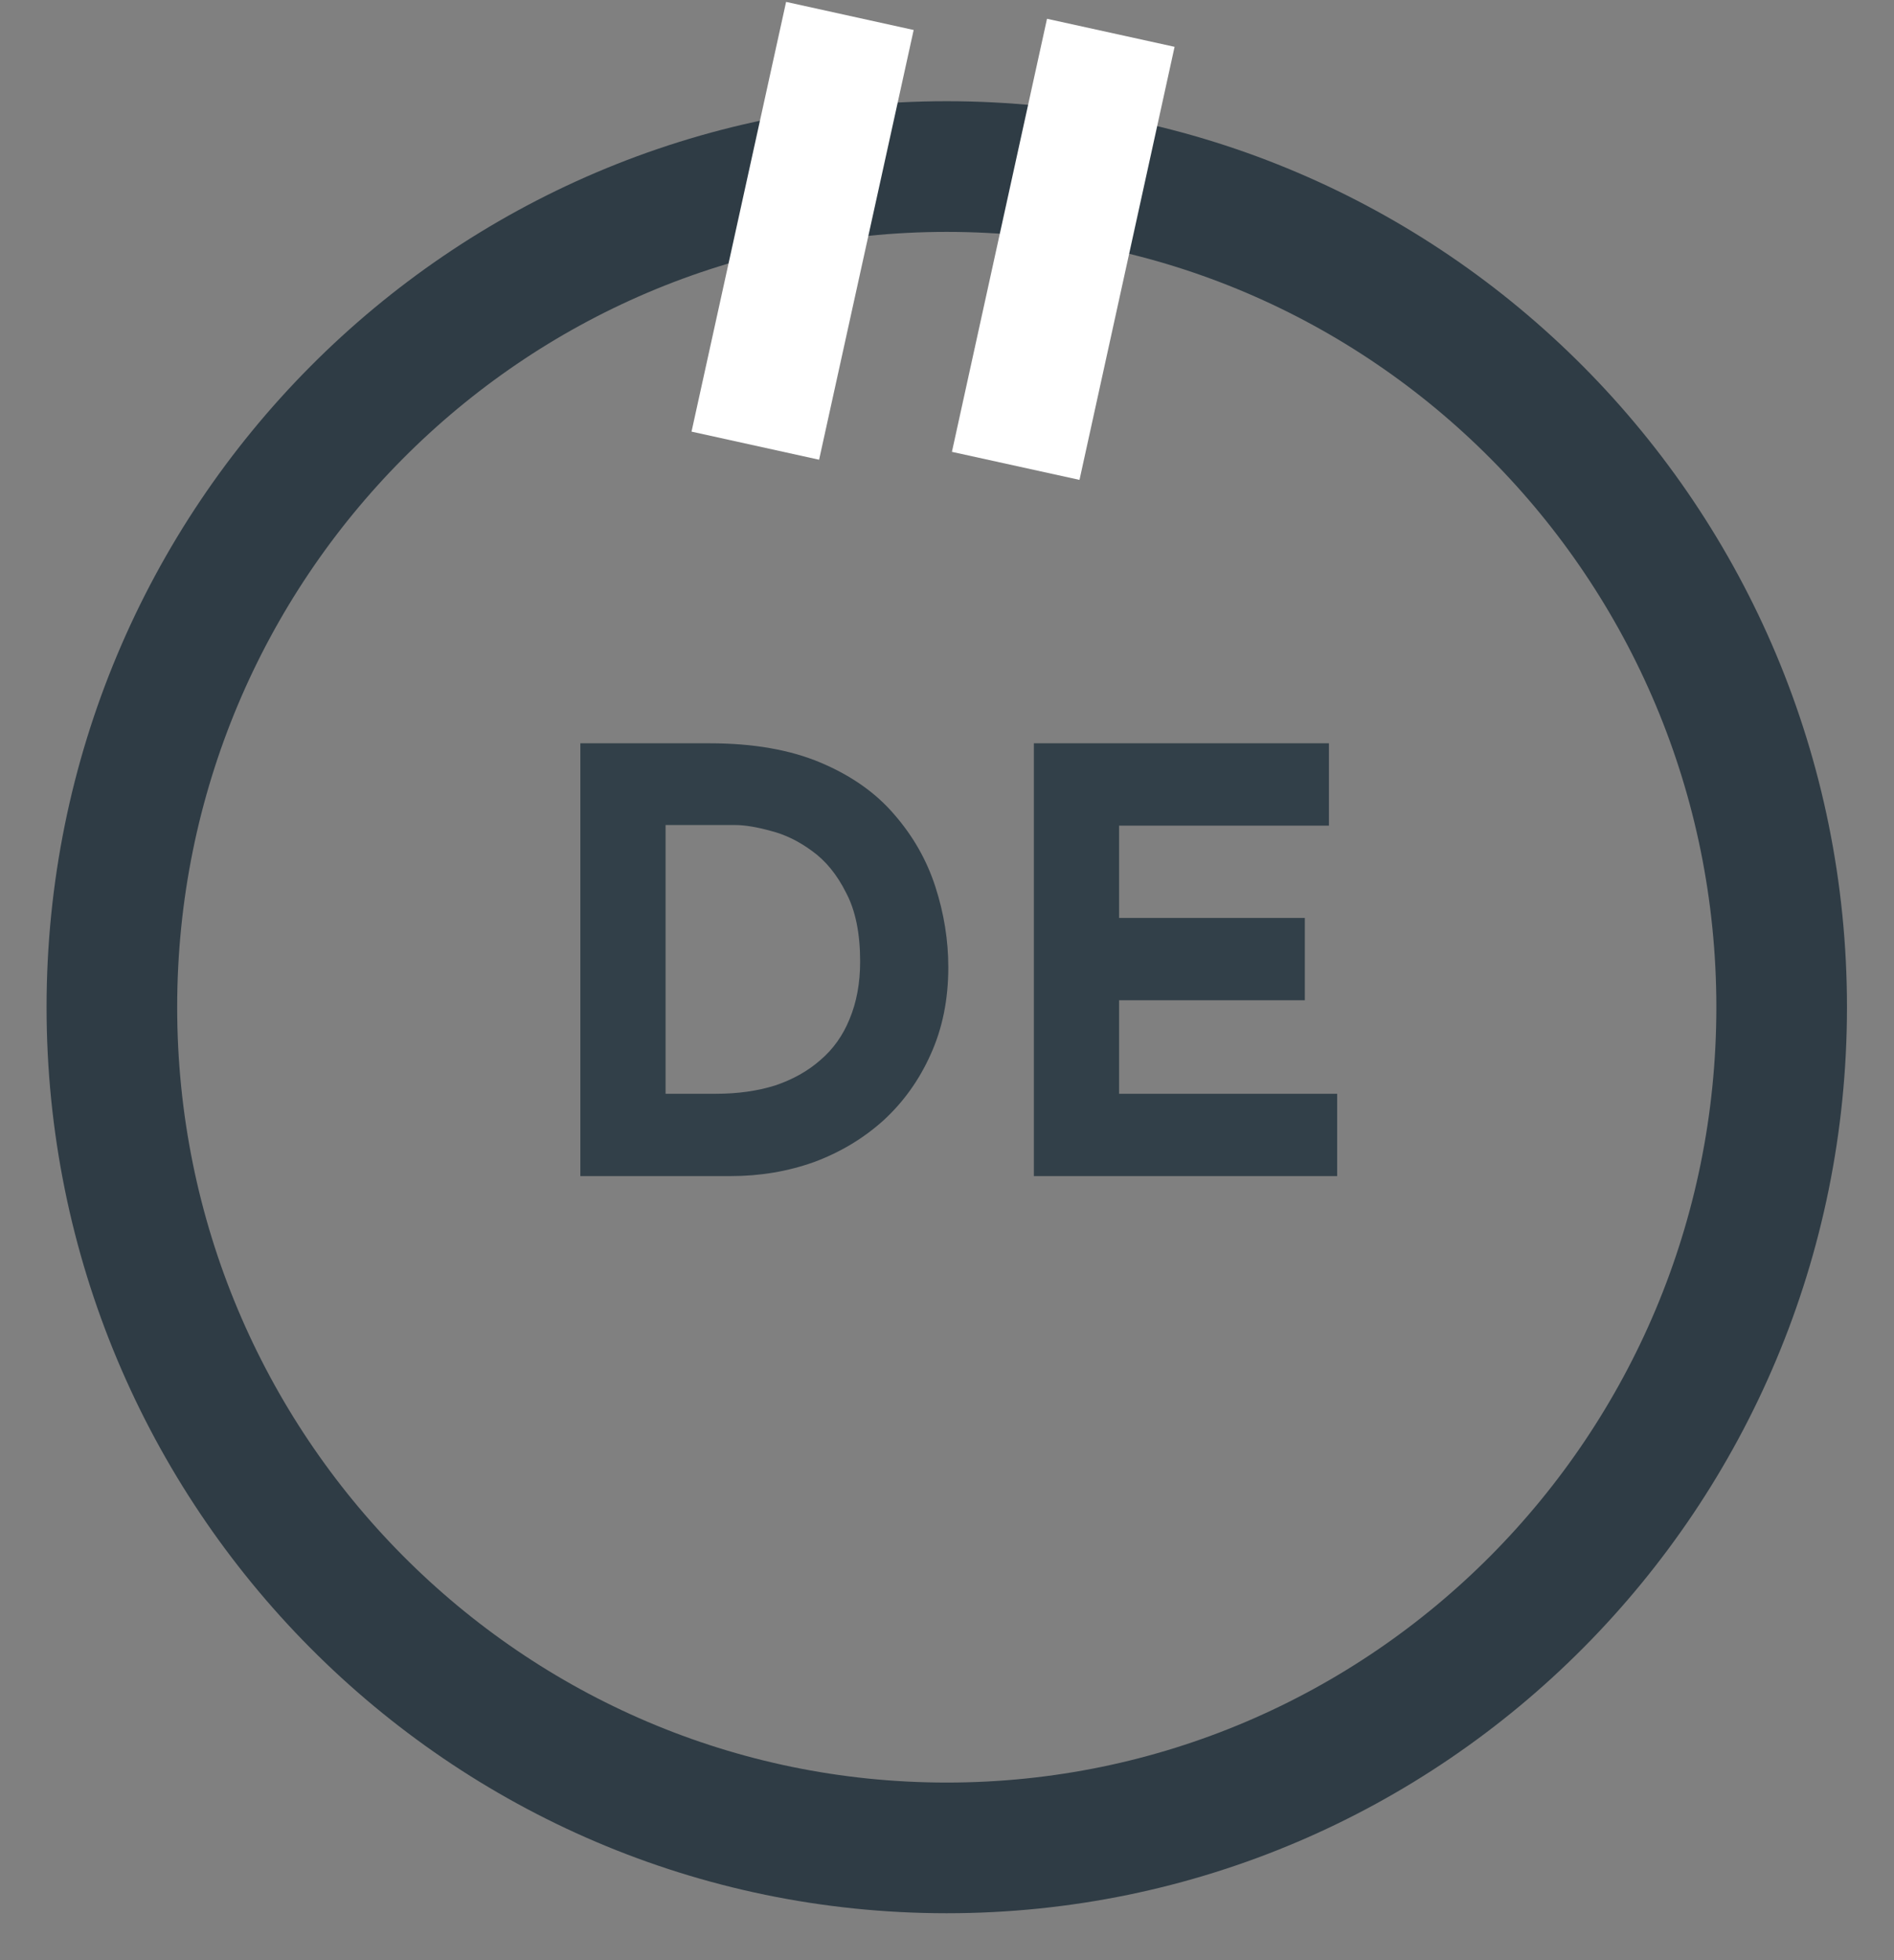
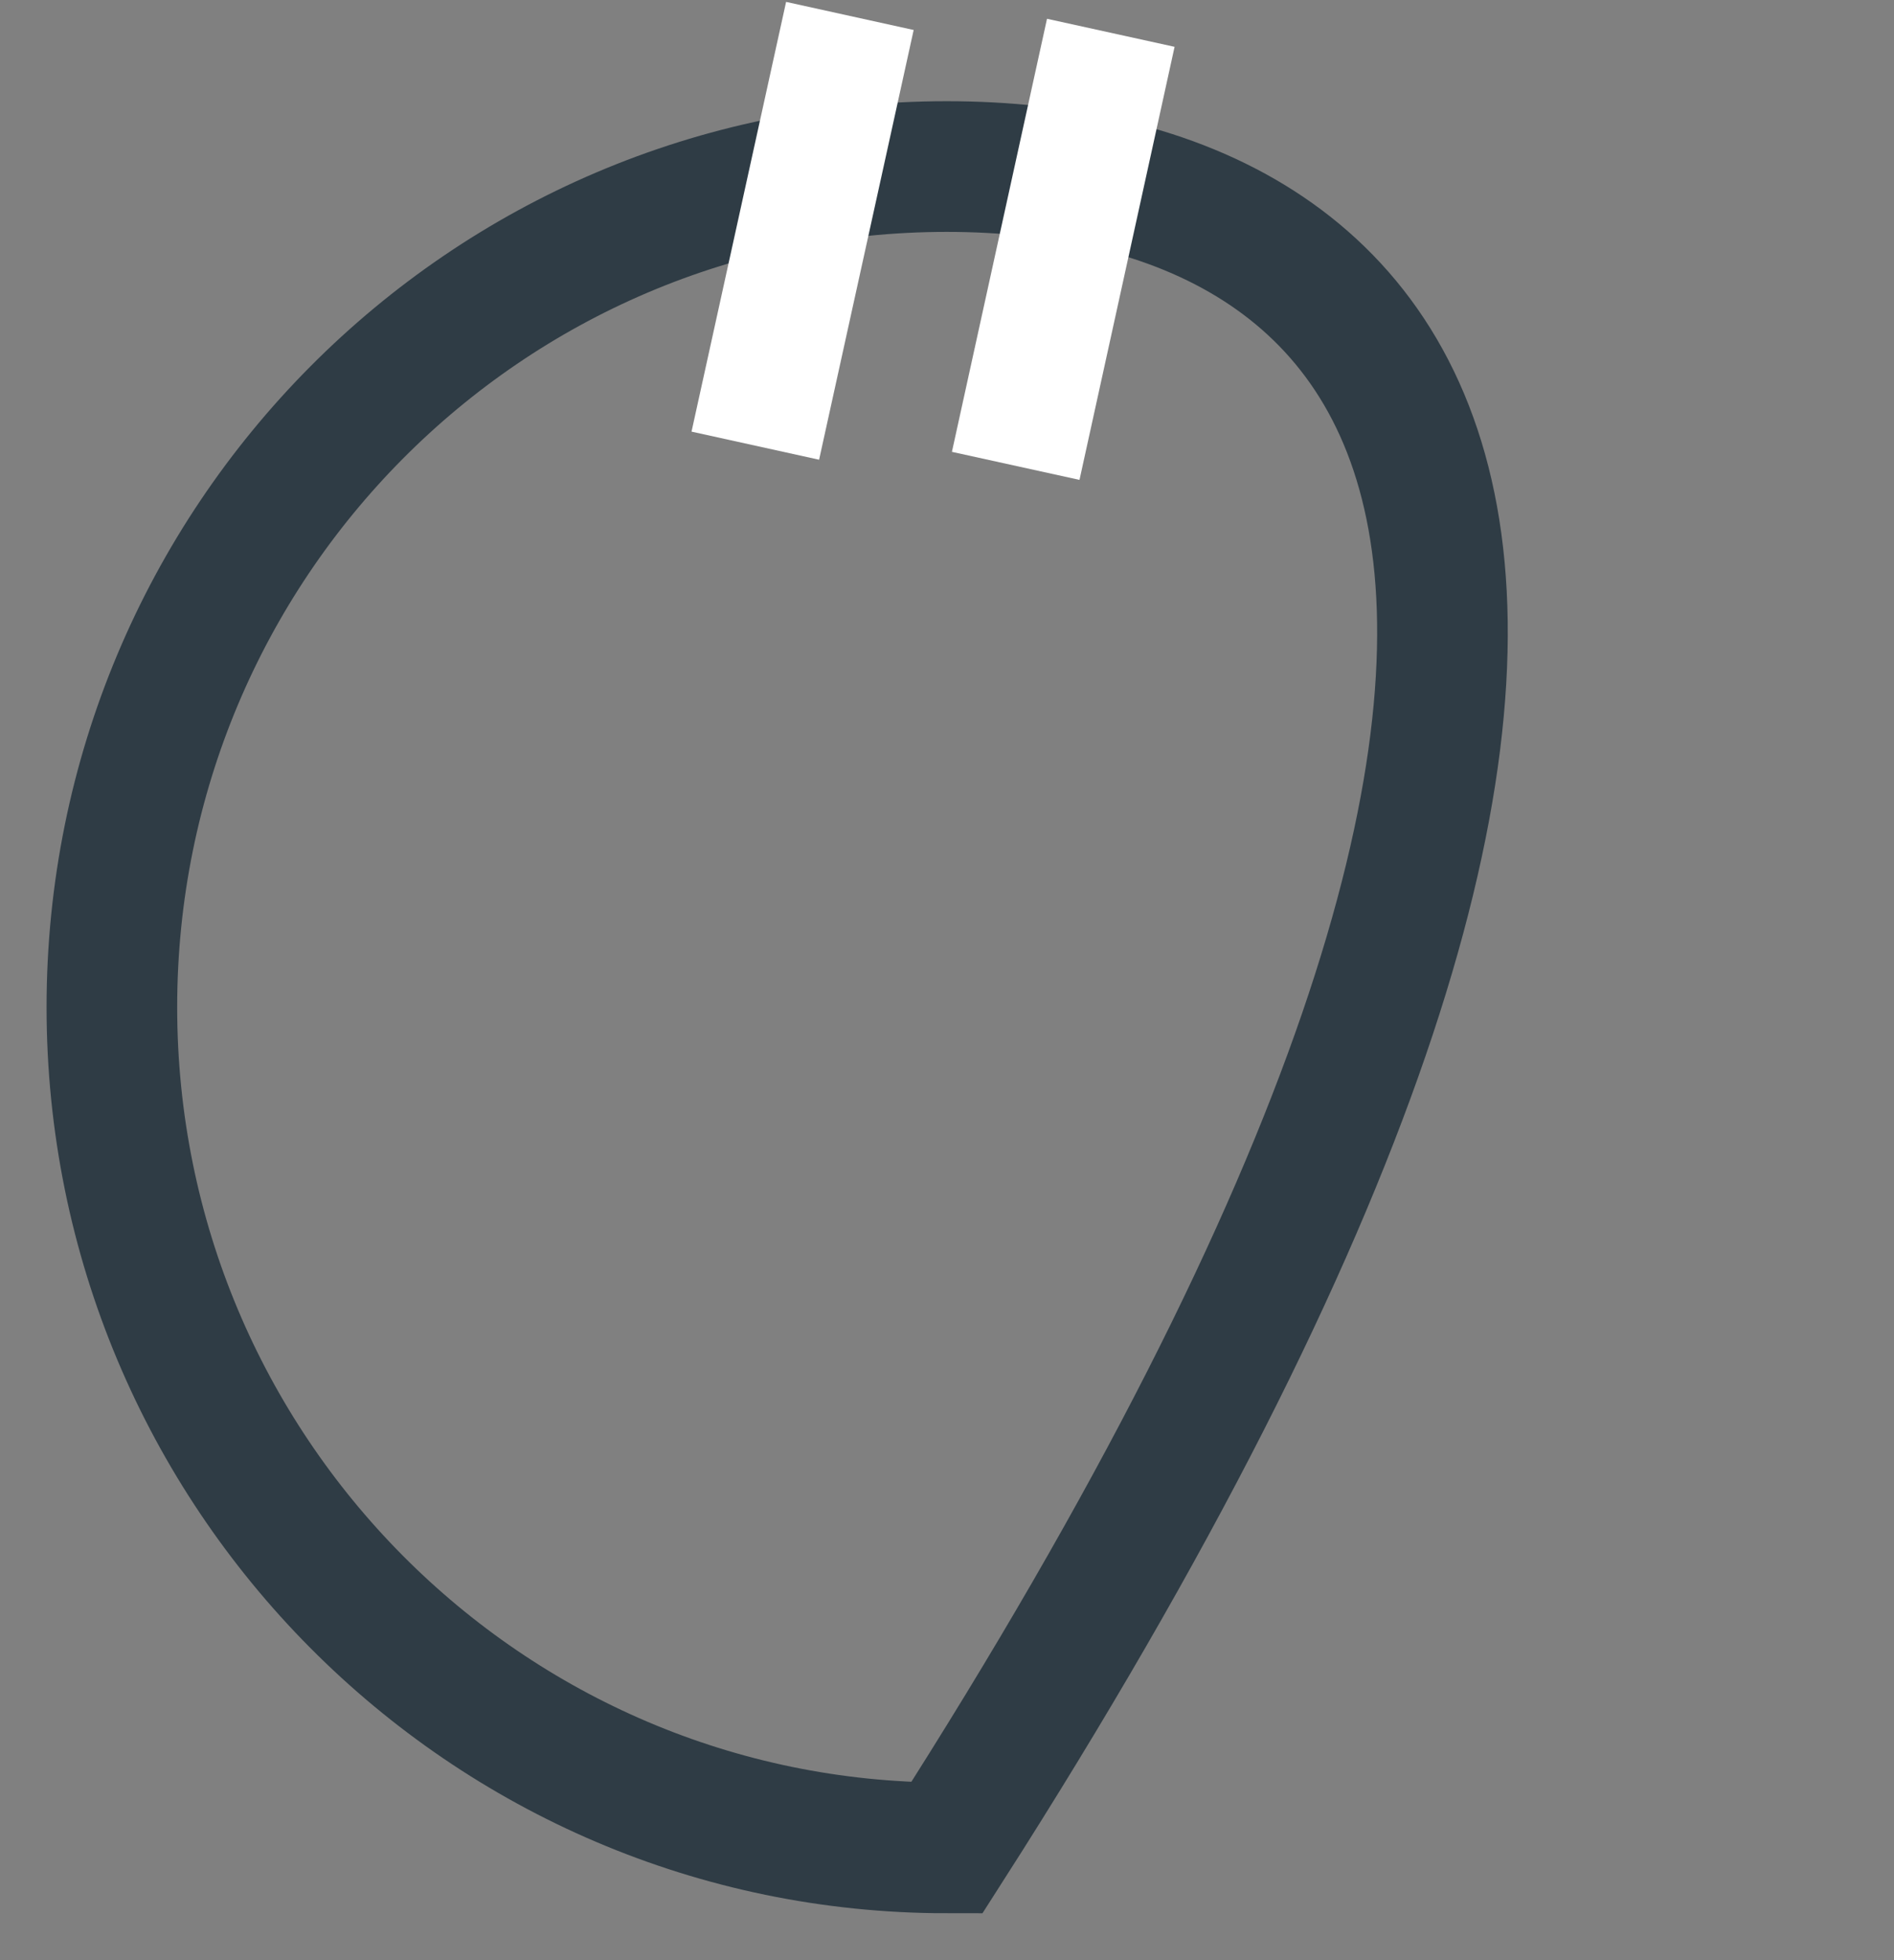
<svg xmlns="http://www.w3.org/2000/svg" width="29" height="30" viewBox="0 0 29 30" fill="none">
  <rect x="0" y="0" width="29" height="30" fill="#808080" stroke="none" />
  <g clip-path="url(#clip0_54961_2009)">
-     <path d="M14.496 28.282C21.556 28.282 27.28 22.521 27.28 15.415C27.28 8.309 21.556 2.549 14.496 2.549C7.437 2.549 1.713 8.309 1.713 15.415C1.713 22.521 7.437 28.282 14.496 28.282Z" stroke="#2F3C45" stroke-width="2" stroke-miterlimit="10" />
+     <path d="M14.496 28.282C27.28 8.309 21.556 2.549 14.496 2.549C7.437 2.549 1.713 8.309 1.713 15.415C1.713 22.521 7.437 28.282 14.496 28.282Z" stroke="#2F3C45" stroke-width="2" stroke-miterlimit="10" />
    <path d="M13.013 0.244L11.565 6.821" stroke="white" stroke-width="2" stroke-miterlimit="10" />
    <path d="M17.008 0.502L15.552 7.13" stroke="white" stroke-width="2" stroke-miterlimit="10" />
-     <path d="M8.886 18V11.376H10.866C11.532 11.376 12.099 11.475 12.567 11.673C13.035 11.871 13.41 12.135 13.692 12.465C13.98 12.795 14.19 13.164 14.322 13.572C14.454 13.98 14.52 14.391 14.52 14.805C14.52 15.297 14.43 15.741 14.25 16.137C14.076 16.527 13.836 16.863 13.53 17.145C13.224 17.421 12.87 17.634 12.468 17.784C12.066 17.928 11.64 18 11.19 18H8.886ZM10.191 16.74H10.965C11.295 16.74 11.595 16.698 11.865 16.614C12.135 16.524 12.366 16.395 12.558 16.227C12.756 16.059 12.906 15.849 13.008 15.597C13.116 15.339 13.17 15.045 13.17 14.715C13.17 14.283 13.098 13.932 12.954 13.662C12.816 13.386 12.642 13.173 12.432 13.023C12.228 12.873 12.018 12.771 11.802 12.717C11.586 12.657 11.403 12.627 11.253 12.627H10.191V16.74ZM15.83 11.376H20.348V12.636H17.135V14.049H19.979V15.309H17.135V16.74H20.474V18H15.83V11.376Z" fill="#324049" />
  </g>
  <defs>
    <clipPath id="clip0_54961_2009">
      <rect width="29" height="30" fill="white" />
    </clipPath>
  </defs>
</svg>